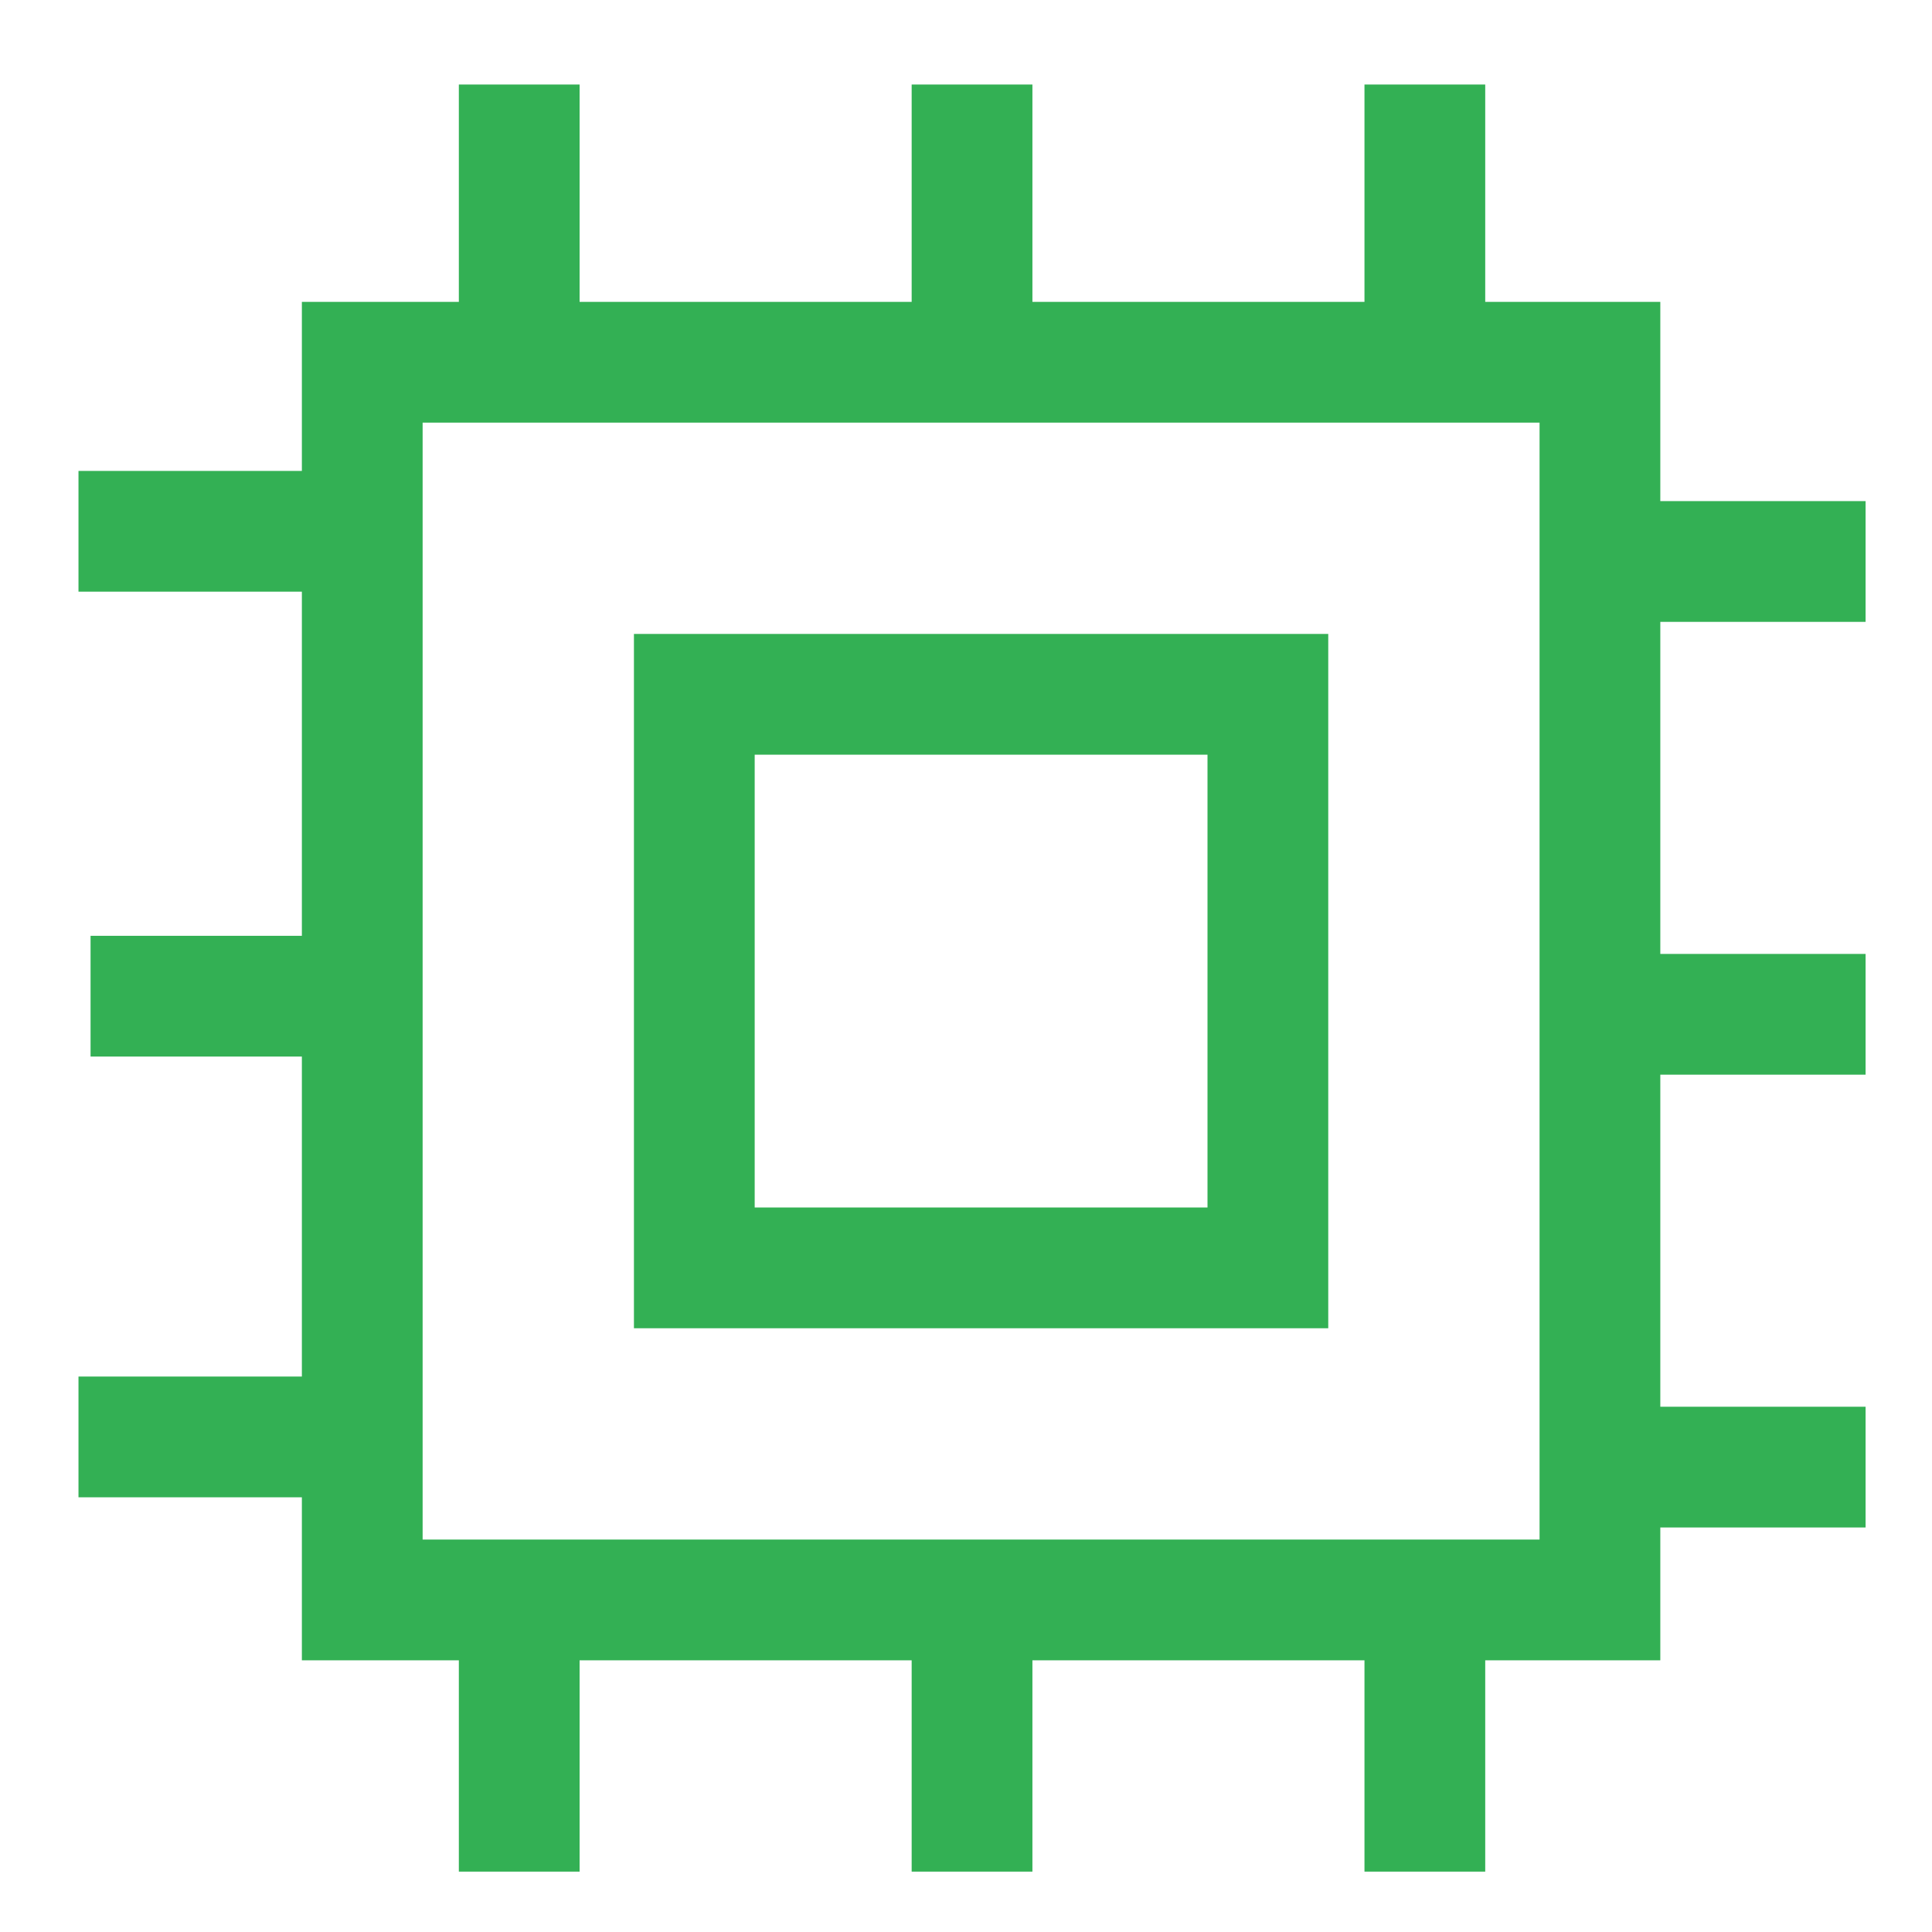
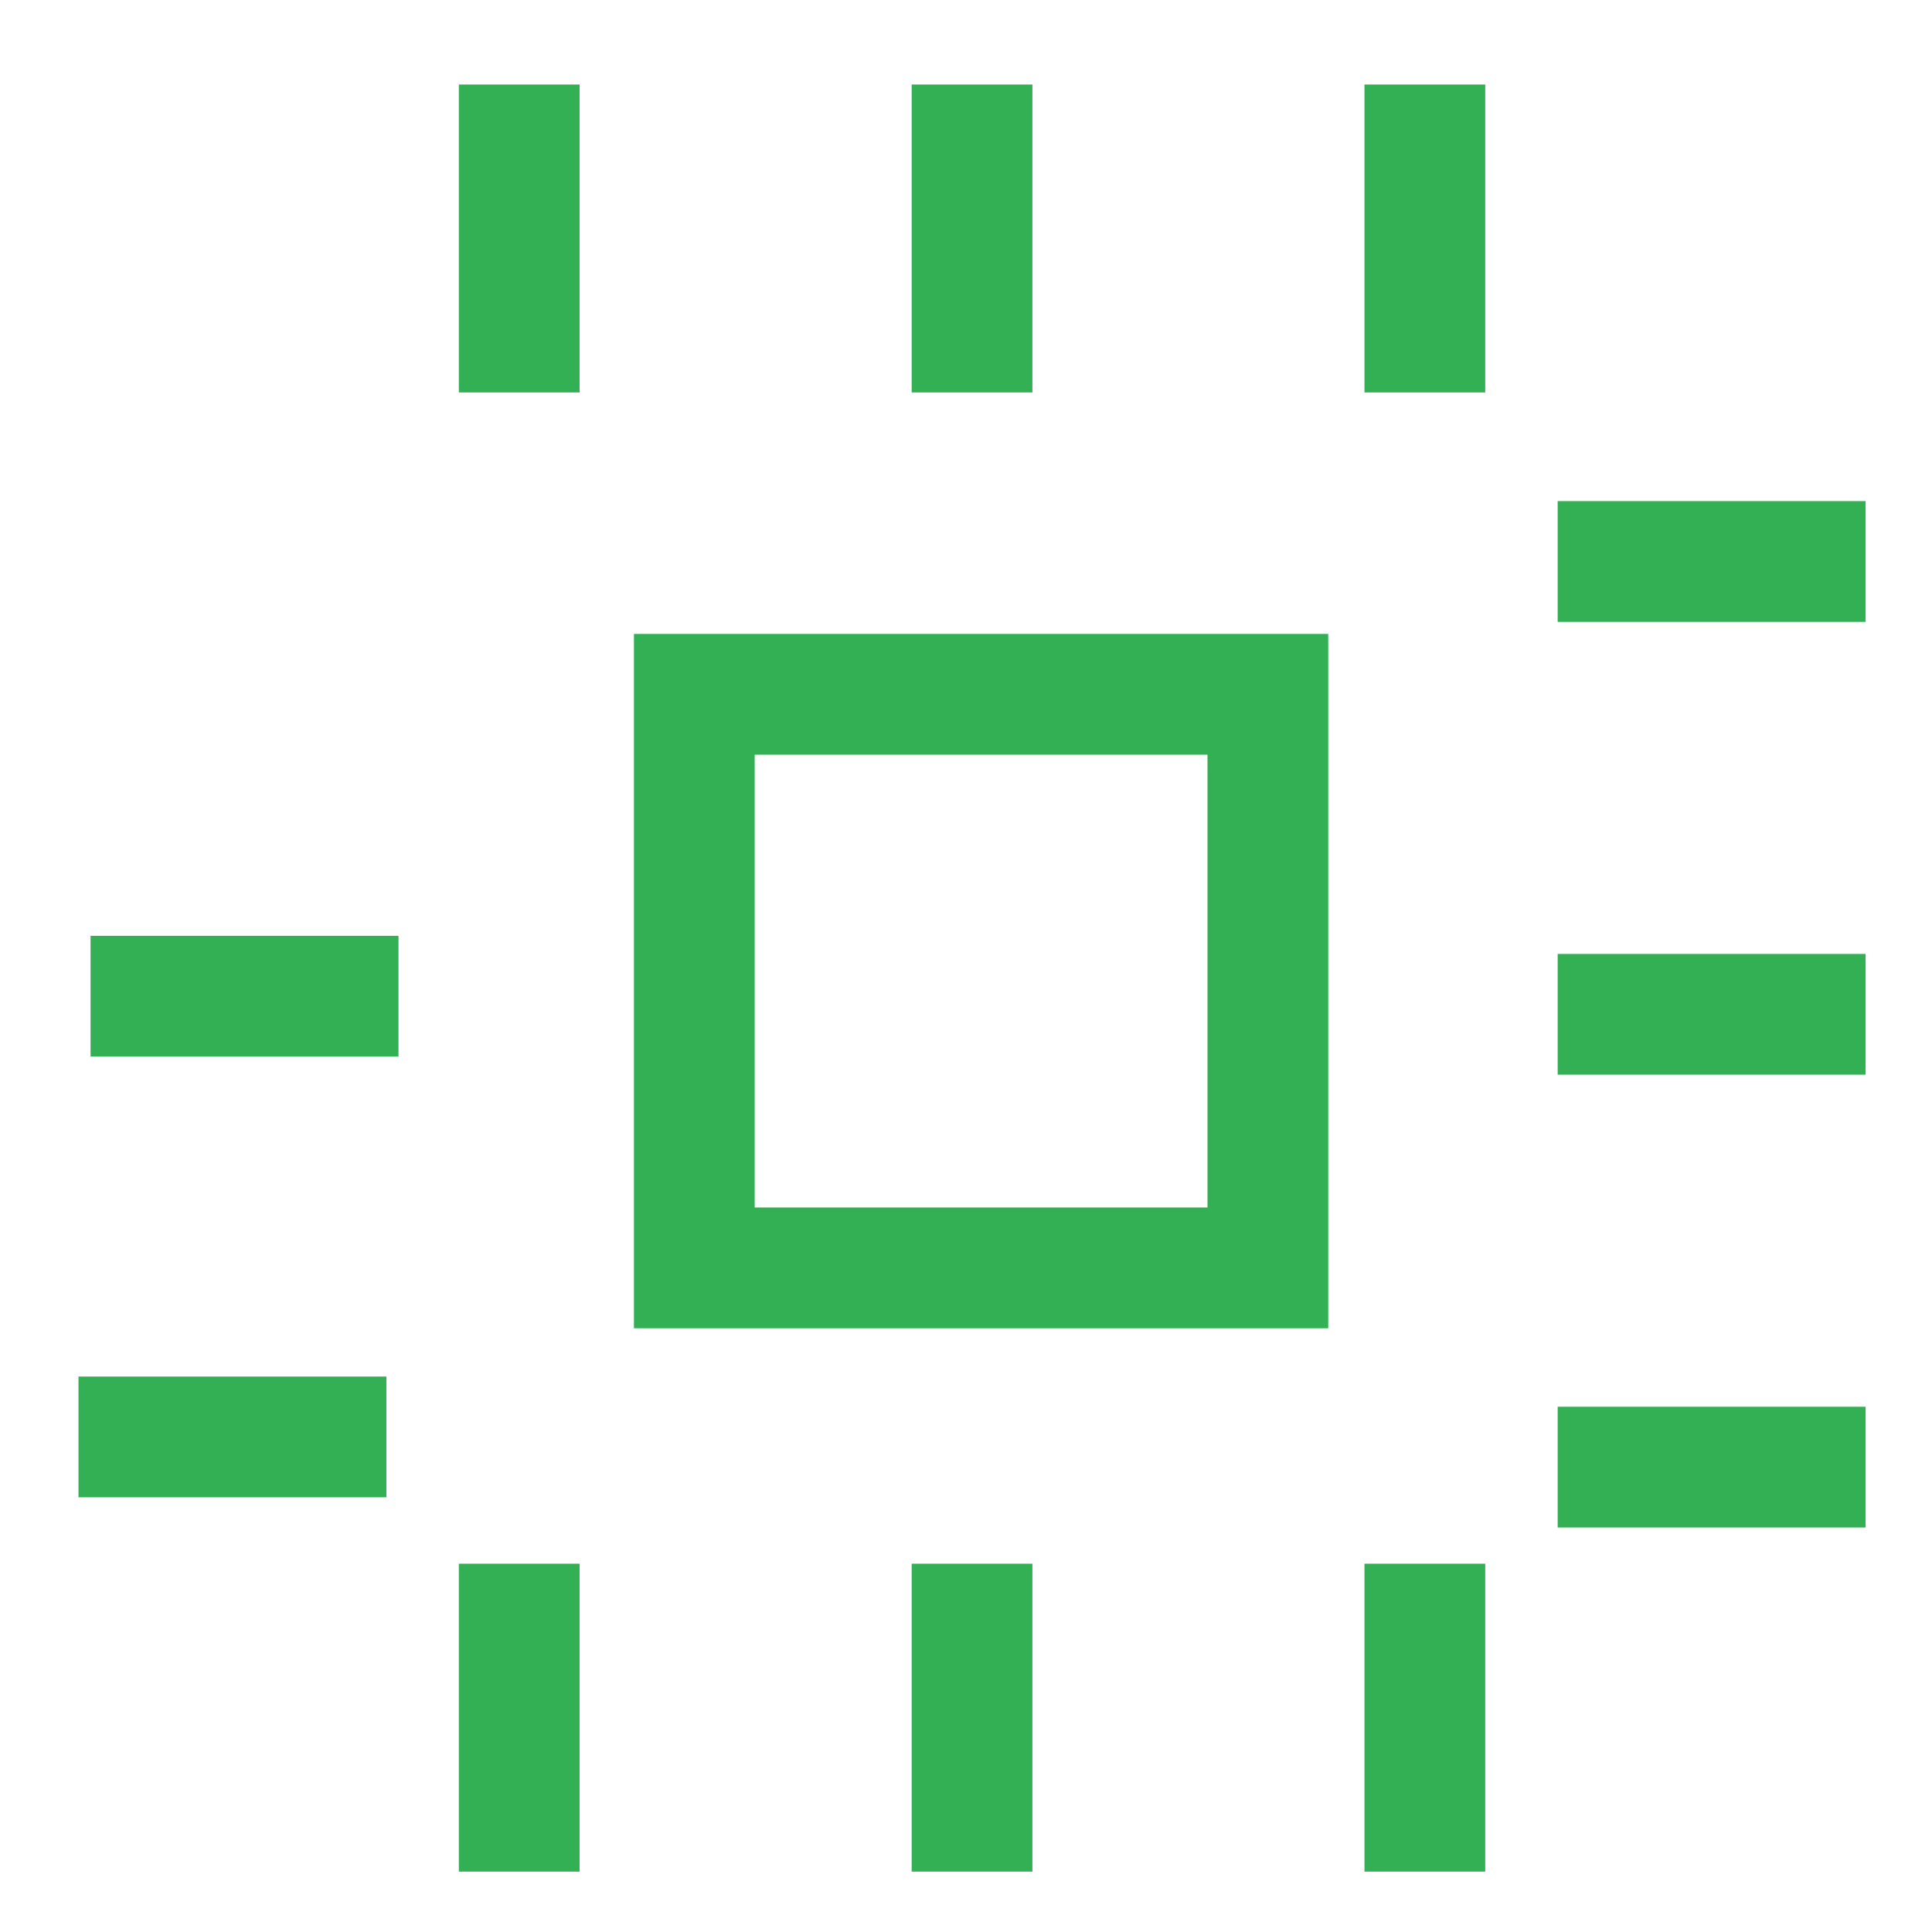
<svg xmlns="http://www.w3.org/2000/svg" version="1.1" id="图层_1" x="0px" y="0px" viewBox="0 0 32 32" style="enable-background:new 0 0 32 32;" xml:space="preserve">
  <style type="text/css">
	.st0{fill:#33B054;}
</style>
-   <path class="st0" d="M7,7v18.5h18.5V7H7z M27.5,5v22.5H5V5H27.5z" />
-   <path class="st0" d="M12.5,12.5V20H20v-7.5H12.5z M22,10.5V22H10.5V10.5H22z M1.3,9.8v-2h5.1v2H1.3z M25.8,10.3v-2h5.1v2H25.8z   M1.5,17.5v-2h5.1v2H1.5z M25.8,17.8v-2h5.1v2H25.8z M1.3,24.8v-2h5.1v2H1.3z M22.6,1.4h2v5.1h-2V1.4z M22.6,25.9h2v5.1h-2V25.9z   M15.1,1.4h2v5.1h-2V1.4z M15.1,25.9h2v5.1h-2V25.9z M7.6,1.4h2v5.1h-2L7.6,1.4z M7.6,25.9h2v5.1h-2L7.6,25.9z M25.8,25.3v-2h5.1v2  H25.8z" />
+   <path class="st0" d="M12.5,12.5V20H20v-7.5H12.5z M22,10.5V22H10.5V10.5H22z M1.3,9.8v-2v2H1.3z M25.8,10.3v-2h5.1v2H25.8z   M1.5,17.5v-2h5.1v2H1.5z M25.8,17.8v-2h5.1v2H25.8z M1.3,24.8v-2h5.1v2H1.3z M22.6,1.4h2v5.1h-2V1.4z M22.6,25.9h2v5.1h-2V25.9z   M15.1,1.4h2v5.1h-2V1.4z M15.1,25.9h2v5.1h-2V25.9z M7.6,1.4h2v5.1h-2L7.6,1.4z M7.6,25.9h2v5.1h-2L7.6,25.9z M25.8,25.3v-2h5.1v2  H25.8z" />
</svg>